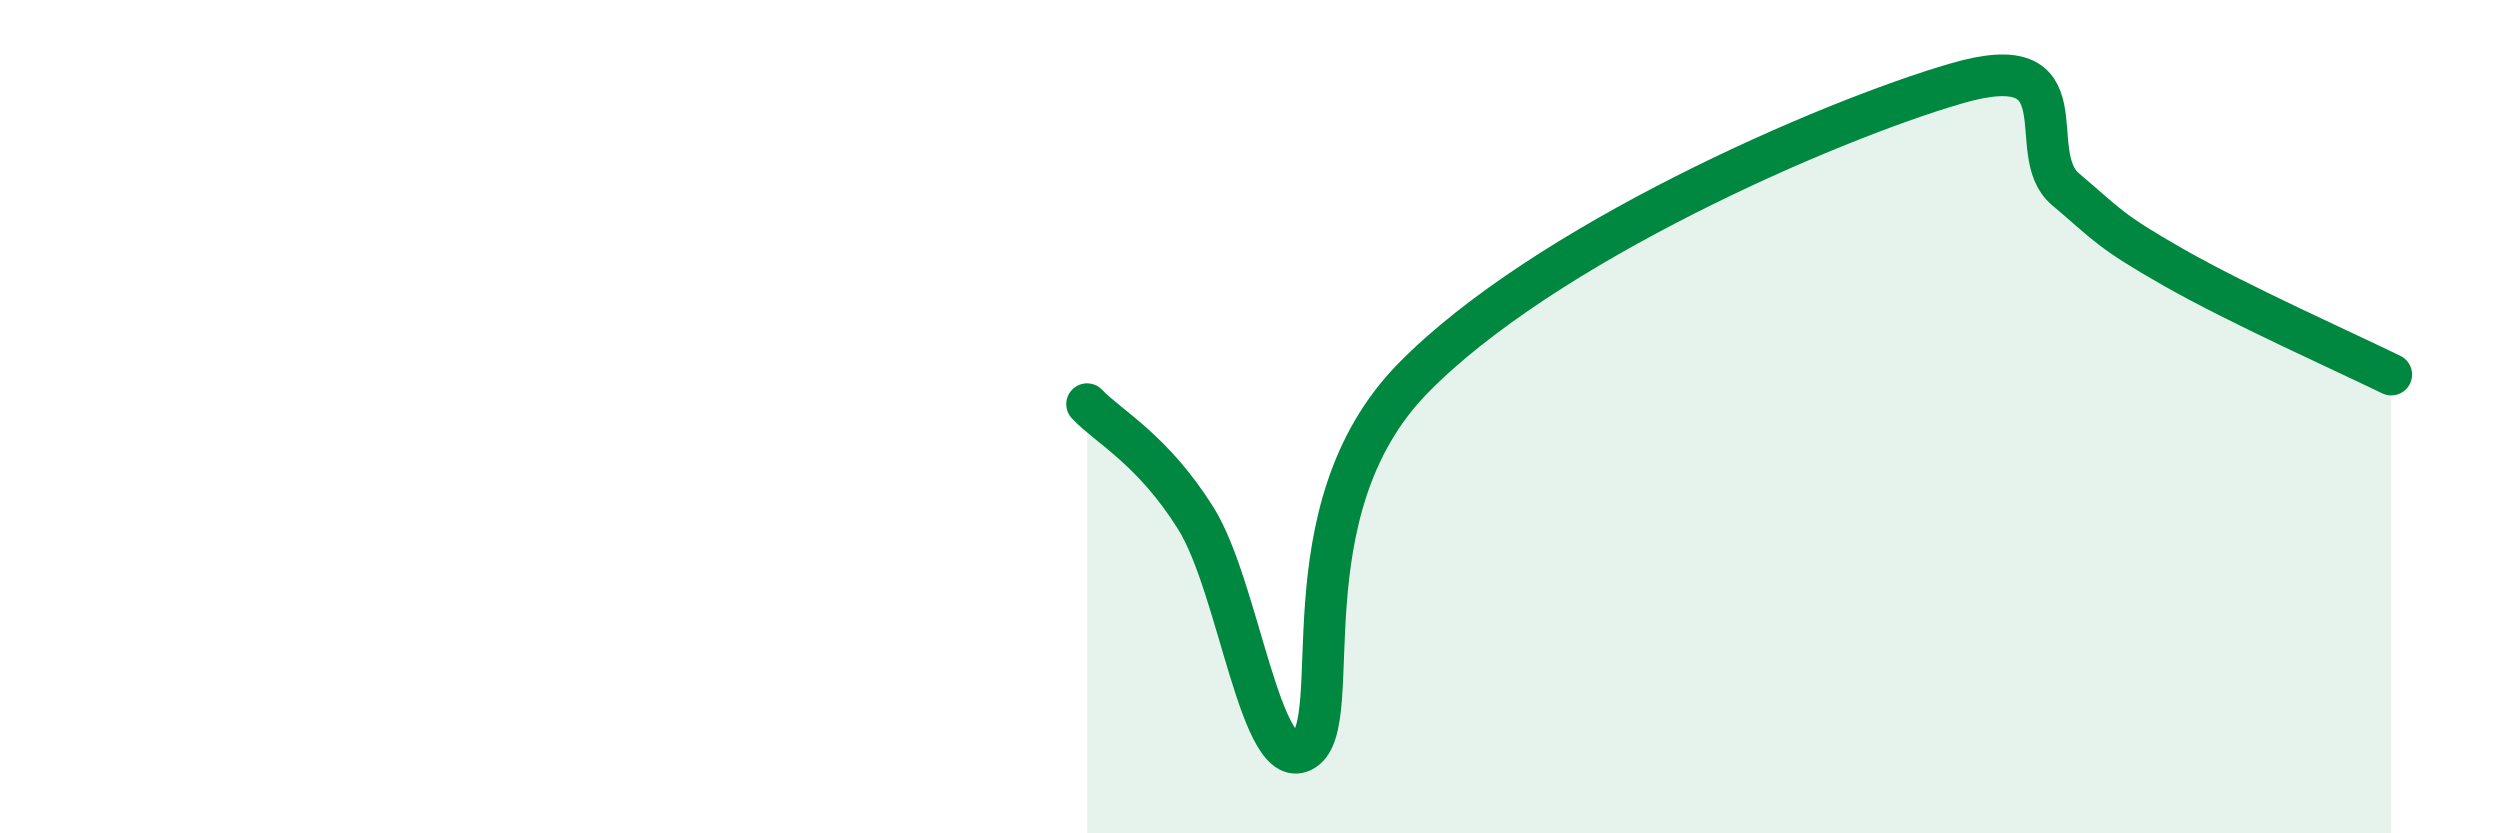
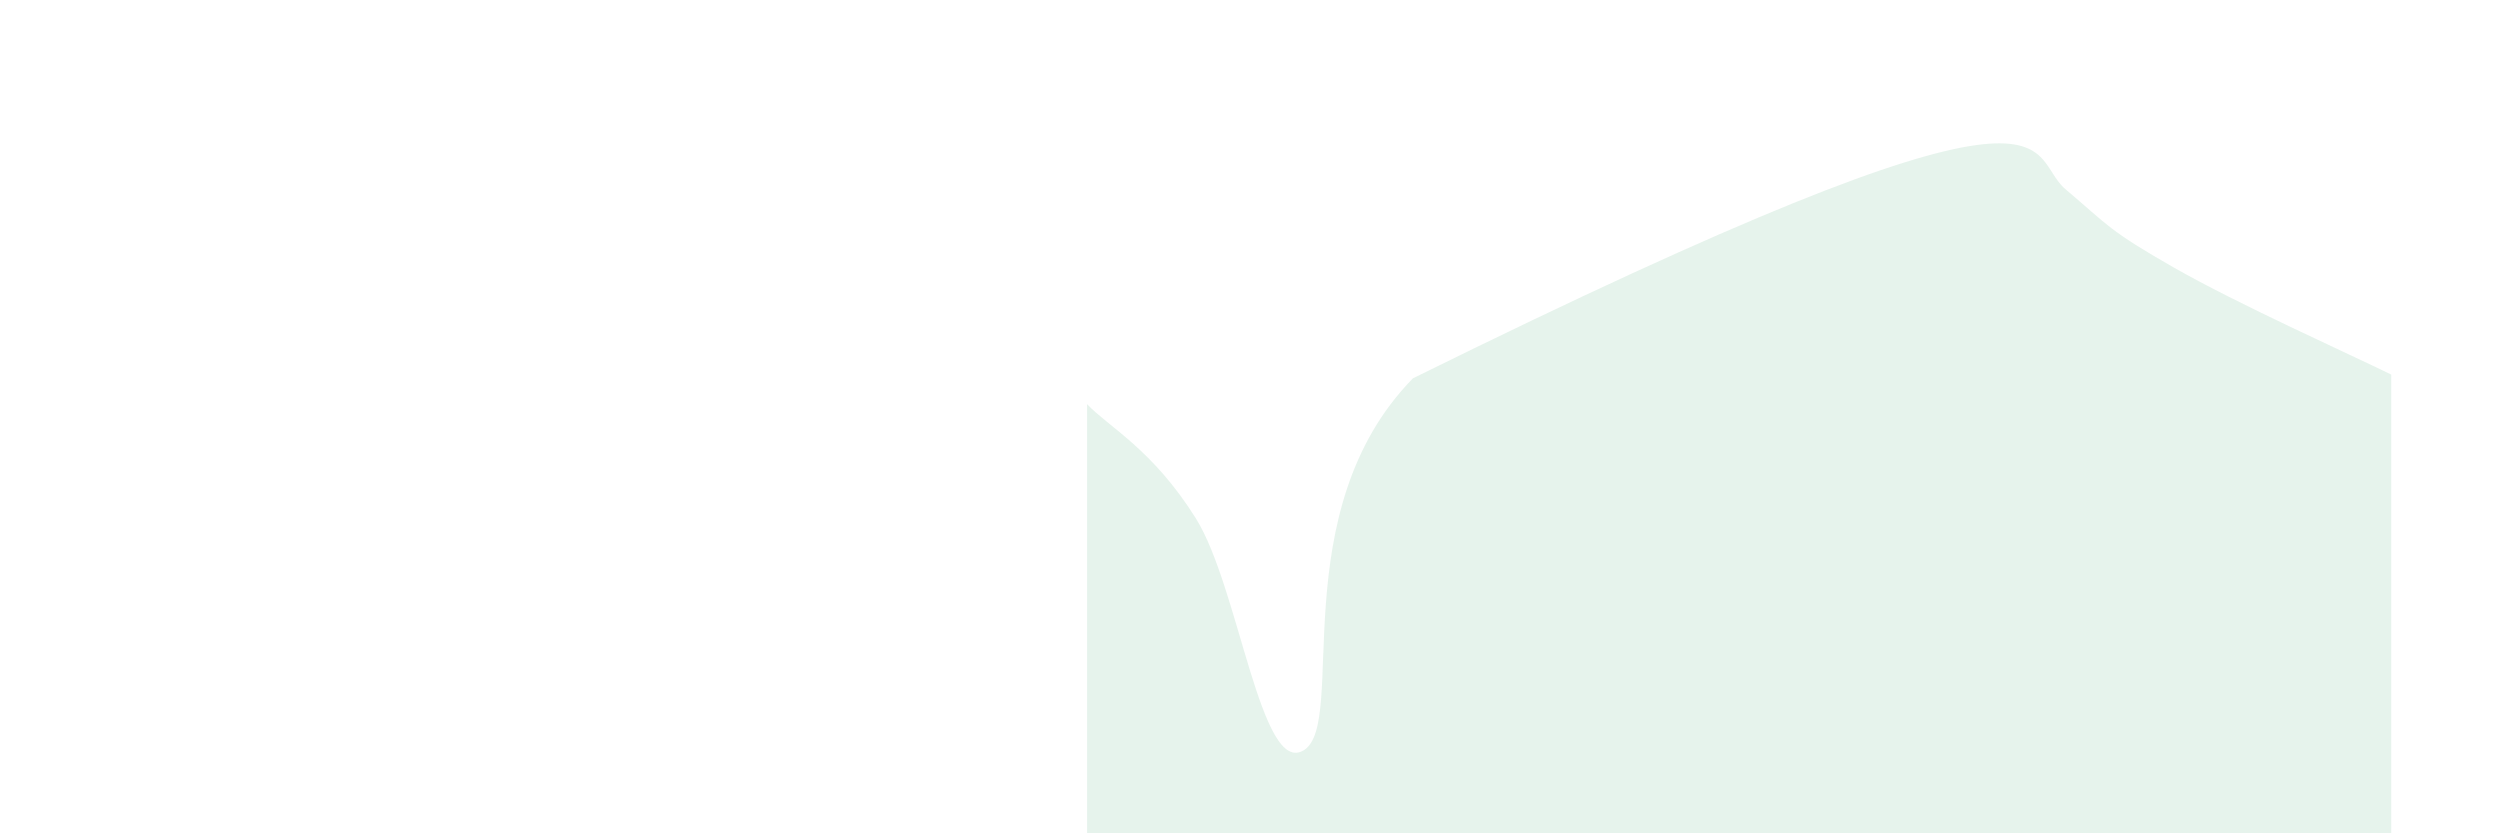
<svg xmlns="http://www.w3.org/2000/svg" width="60" height="20" viewBox="0 0 60 20">
-   <path d="M 26.09,9.7 C 26.61,10.25 27.66,10.78 28.7,12.44 C 29.74,14.1 30.26,18.67 31.3,18 C 32.34,17.33 30.78,12.28 33.91,9.08 C 37.04,5.88 43.83,2.91 46.96,2 C 50.09,1.09 48.53,3.66 49.57,4.54 C 50.61,5.42 50.61,5.53 52.17,6.42 C 53.73,7.31 56.35,8.48 57.39,8.99L57.39 20L26.09 20Z" fill="#008740" opacity="0.1" stroke-linecap="round" stroke-linejoin="round" />
-   <path d="M 26.09,9.7 C 26.61,10.25 27.66,10.78 28.7,12.44 C 29.74,14.1 30.26,18.67 31.3,18 C 32.34,17.33 30.78,12.28 33.91,9.08 C 37.04,5.88 43.83,2.91 46.96,2 C 50.09,1.09 48.53,3.66 49.57,4.54 C 50.61,5.42 50.61,5.53 52.17,6.42 C 53.73,7.31 56.35,8.48 57.39,8.99" stroke="#008740" stroke-width="1" fill="none" stroke-linecap="round" stroke-linejoin="round" />
+   <path d="M 26.09,9.7 C 26.61,10.25 27.66,10.78 28.7,12.44 C 29.74,14.1 30.26,18.67 31.3,18 C 32.34,17.33 30.78,12.28 33.91,9.08 C 50.09,1.09 48.53,3.66 49.57,4.54 C 50.61,5.42 50.61,5.53 52.17,6.42 C 53.73,7.31 56.35,8.48 57.39,8.99L57.39 20L26.09 20Z" fill="#008740" opacity="0.1" stroke-linecap="round" stroke-linejoin="round" />
</svg>